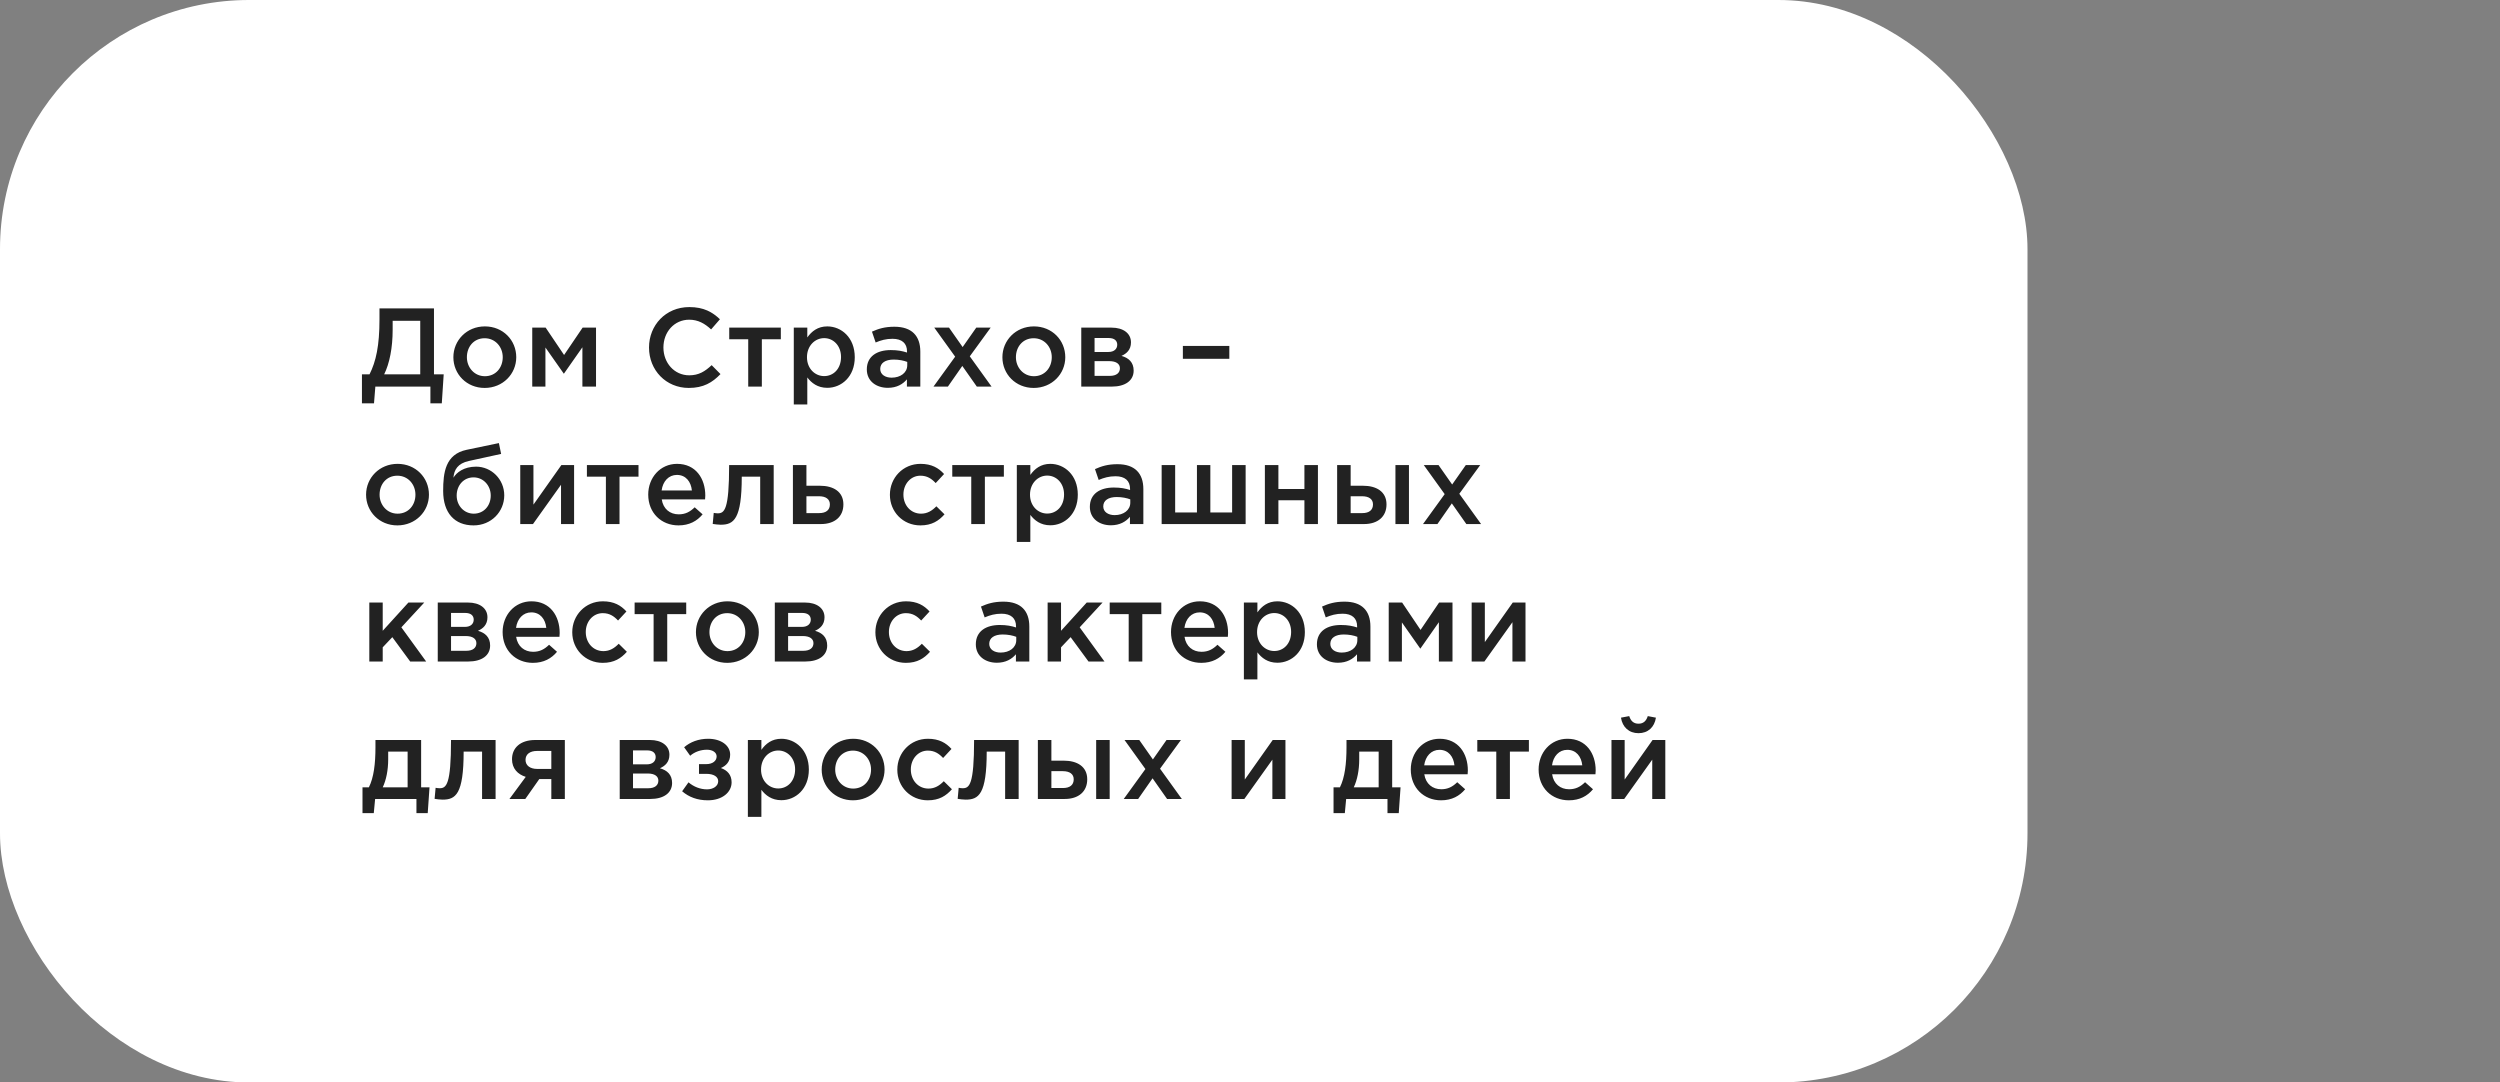
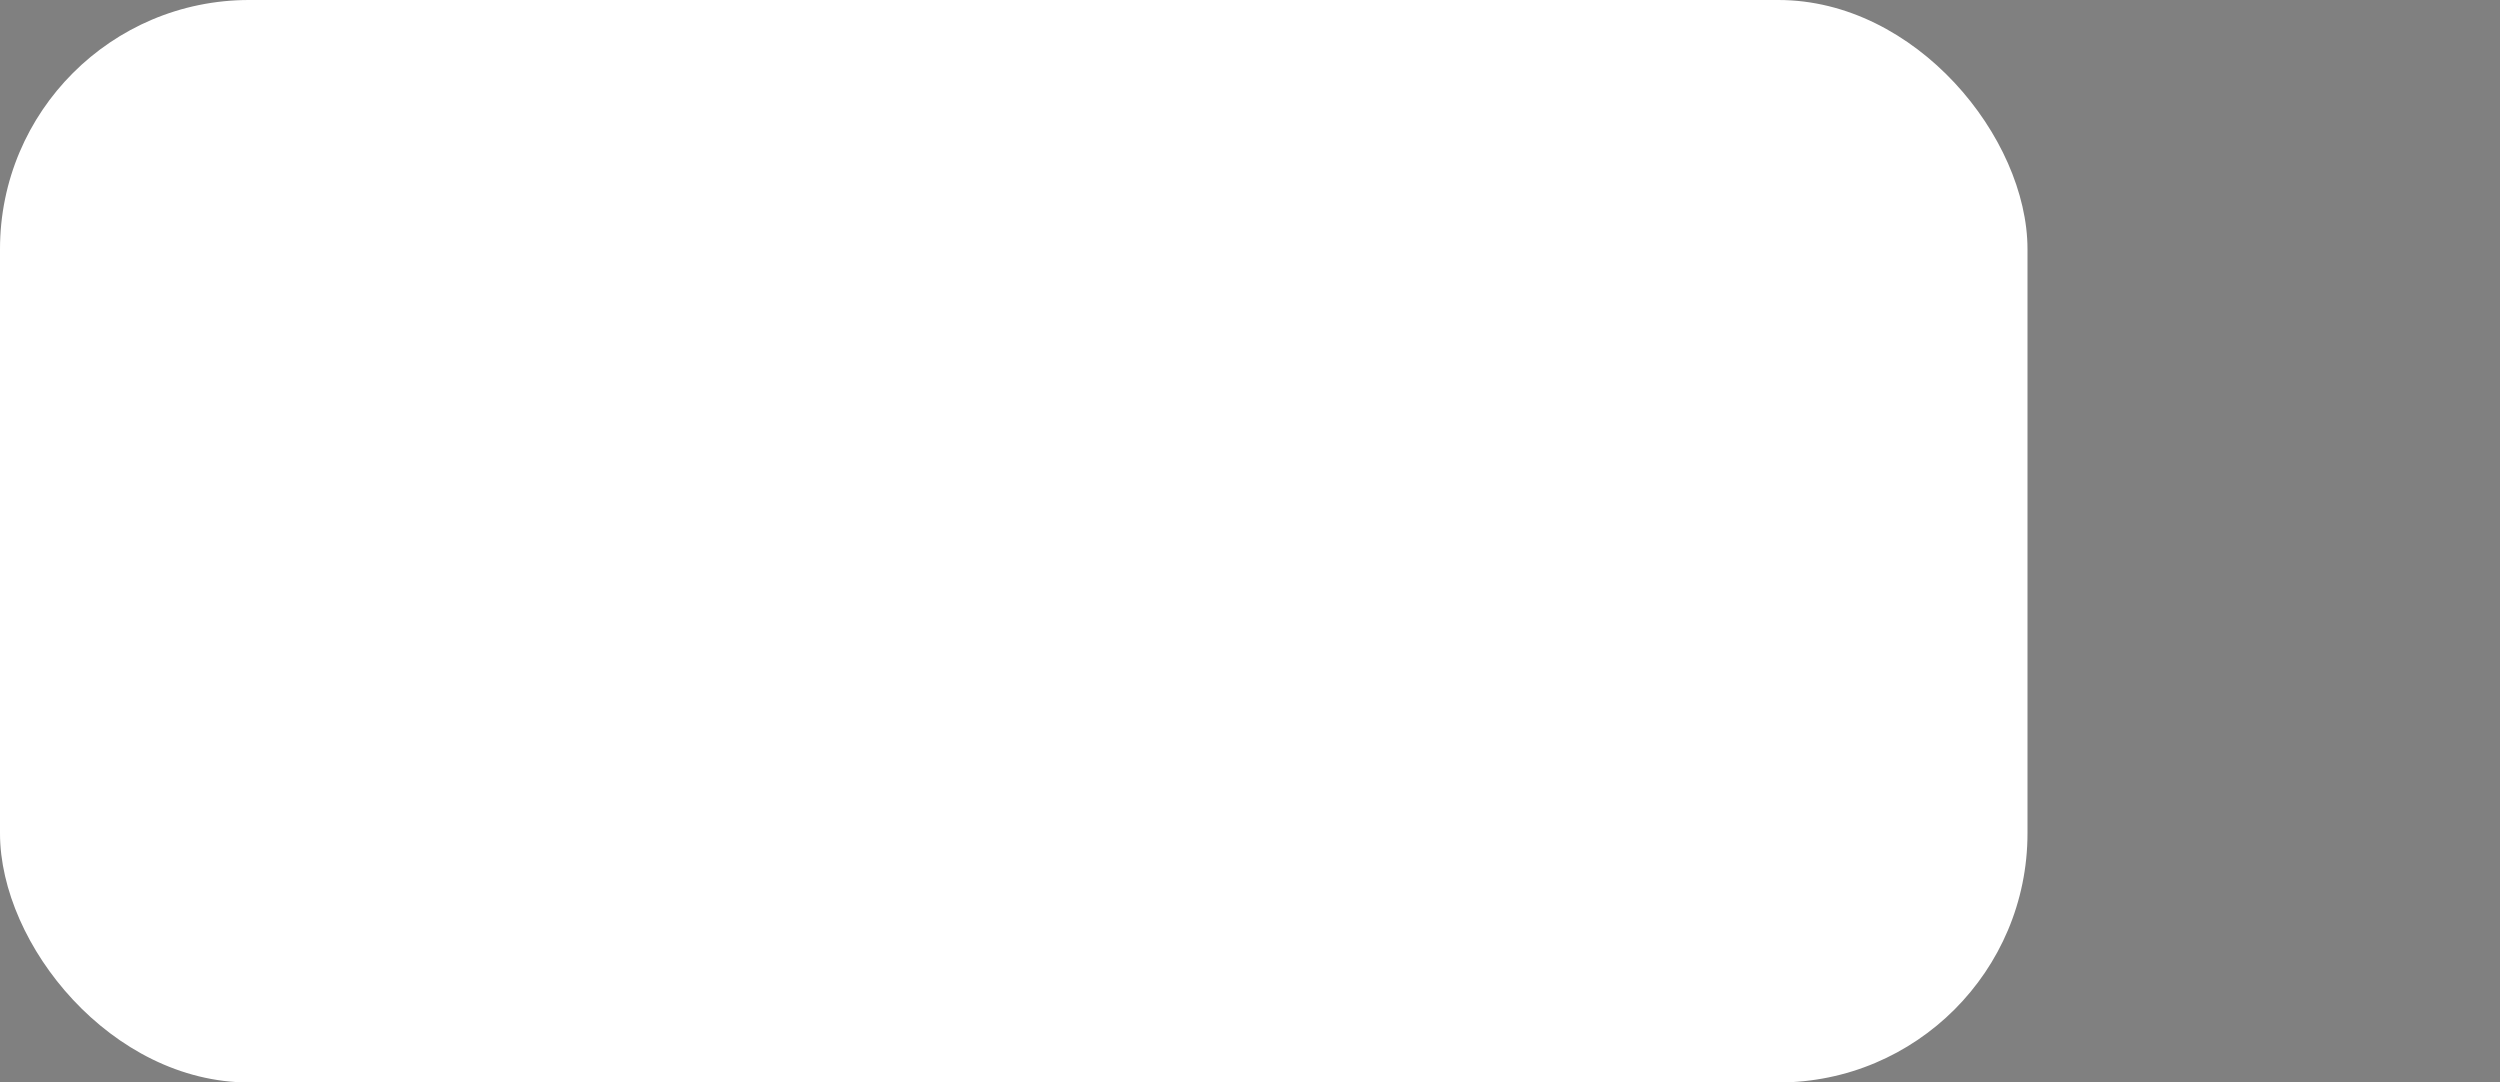
<svg xmlns="http://www.w3.org/2000/svg" width="291" height="126" viewBox="0 0 291 126" fill="none">
  <rect x="0" y="0" width="291" height="126" fill="#808080" stroke="none" />
  <rect width="236" height="126" rx="29" fill="white" />
-   <path d="M42.13 46.95H43.534L43.69 45H50.099V46.95H51.425L51.646 43.57H50.515V35.9H44.171V37.187C44.171 40.229 43.768 42.075 43.014 43.57H42.13V46.95ZM44.717 43.57C45.341 42.309 45.705 40.489 45.705 38.383V37.343H48.916V43.57H44.717ZM56.413 45.156C58.532 45.156 60.092 43.531 60.092 41.581C60.092 39.592 58.545 37.993 56.439 37.993C54.333 37.993 52.773 39.618 52.773 41.581C52.773 43.557 54.32 45.156 56.413 45.156ZM56.439 43.791C55.217 43.791 54.346 42.777 54.346 41.581C54.346 40.359 55.152 39.371 56.413 39.371C57.648 39.371 58.519 40.372 58.519 41.581C58.519 42.79 57.713 43.791 56.439 43.791ZM61.954 45H63.488V40.45L65.633 43.505L67.791 40.424V45H69.377V38.136H67.817L65.659 41.321L63.514 38.136H61.954V45ZM80.173 45.156C81.876 45.156 82.916 44.532 83.865 43.544L82.838 42.504C82.058 43.232 81.343 43.687 80.225 43.687C78.483 43.687 77.222 42.231 77.222 40.45C77.222 38.643 78.483 37.213 80.225 37.213C81.265 37.213 82.045 37.668 82.773 38.344L83.8 37.161C82.929 36.329 81.915 35.744 80.238 35.744C77.482 35.744 75.545 37.863 75.545 40.45C75.545 43.089 77.521 45.156 80.173 45.156ZM87.093 45H88.679V39.488H90.889V38.136H84.883V39.488H87.093V45ZM92.397 47.08H93.97V43.934C94.451 44.571 95.166 45.143 96.297 45.143C97.935 45.143 99.495 43.856 99.495 41.581C99.495 39.28 97.922 37.993 96.297 37.993C95.192 37.993 94.477 38.565 93.97 39.28V38.136H92.397V47.08ZM95.933 43.778C94.867 43.778 93.931 42.907 93.931 41.581C93.931 40.242 94.867 39.358 95.933 39.358C96.999 39.358 97.896 40.229 97.896 41.555C97.896 42.933 97.012 43.778 95.933 43.778ZM107.125 45V40.931C107.125 39.098 106.137 38.032 104.109 38.032C102.991 38.032 102.25 38.266 101.496 38.604L101.925 39.865C102.549 39.605 103.121 39.436 103.888 39.436C104.98 39.436 105.578 39.956 105.578 40.905V41.035C105.045 40.866 104.512 40.749 103.68 40.749C102.081 40.749 100.898 41.477 100.898 42.998C100.898 44.402 102.042 45.143 103.342 45.143C104.382 45.143 105.097 44.714 105.565 44.155V45H107.125ZM105.604 42.517C105.604 43.375 104.824 43.96 103.784 43.96C103.043 43.96 102.458 43.596 102.458 42.946C102.458 42.257 103.043 41.854 104.031 41.854C104.642 41.854 105.201 41.971 105.604 42.127V42.517ZM108.658 45H110.335L112.012 42.595L113.702 45H115.418L112.883 41.477L115.314 38.136H113.637L112.051 40.398L110.465 38.136H108.749L111.18 41.516L108.658 45ZM120.32 45.156C122.439 45.156 123.999 43.531 123.999 41.581C123.999 39.592 122.452 37.993 120.346 37.993C118.24 37.993 116.68 39.618 116.68 41.581C116.68 43.557 118.227 45.156 120.32 45.156ZM120.346 43.791C119.124 43.791 118.253 42.777 118.253 41.581C118.253 40.359 119.059 39.371 120.32 39.371C121.555 39.371 122.426 40.372 122.426 41.581C122.426 42.79 121.62 43.791 120.346 43.791ZM125.86 45H129.422C130.982 45 131.957 44.298 131.957 43.141C131.957 42.166 131.372 41.659 130.54 41.425C131.125 41.165 131.645 40.723 131.645 39.852C131.645 38.799 130.748 38.136 129.383 38.136H125.86V45ZM127.407 43.752V42.036H129.11C129.955 42.036 130.358 42.374 130.358 42.868C130.358 43.401 129.955 43.752 129.188 43.752H127.407ZM127.407 40.97V39.345H129.045C129.747 39.345 130.046 39.683 130.046 40.125C130.046 40.619 129.682 40.97 129.019 40.97H127.407ZM137.686 41.763H143.094V40.268H137.686V41.763ZM46.251 61.156C48.37 61.156 49.93 59.531 49.93 57.581C49.93 55.592 48.383 53.993 46.277 53.993C44.171 53.993 42.611 55.618 42.611 57.581C42.611 59.557 44.158 61.156 46.251 61.156ZM46.277 59.791C45.055 59.791 44.184 58.777 44.184 57.581C44.184 56.359 44.99 55.371 46.251 55.371C47.486 55.371 48.357 56.372 48.357 57.581C48.357 58.79 47.551 59.791 46.277 59.791ZM55.146 59.791C54.015 59.791 53.157 58.855 53.157 57.685C53.157 56.502 53.963 55.566 55.12 55.566C56.264 55.566 57.122 56.515 57.122 57.685C57.122 58.855 56.329 59.791 55.146 59.791ZM55.12 61.156C57.187 61.156 58.695 59.557 58.695 57.659C58.695 55.774 57.187 54.318 55.419 54.318C53.989 54.318 53.131 55.007 52.78 55.605C52.858 54.695 53.261 53.941 54.587 53.655L58.331 52.836L58.071 51.575L54.327 52.355C51.831 52.875 51.584 55.02 51.584 57.152C51.584 59.687 52.897 61.156 55.12 61.156ZM60.558 61H62.04L65.303 56.424V61H66.824V54.136H65.342C64.25 55.67 63.171 57.204 62.092 58.738V54.136H60.558V61ZM70.526 61H72.112V55.488H74.322V54.136H68.316V55.488H70.526V61ZM78.976 61.156C80.237 61.156 81.134 60.649 81.784 59.869L80.861 59.05C80.315 59.583 79.769 59.869 79.002 59.869C77.988 59.869 77.195 59.245 77.026 58.127H82.07C82.083 58.049 82.096 57.789 82.096 57.685C82.096 55.709 80.991 53.993 78.807 53.993C76.844 53.993 75.453 55.605 75.453 57.568C75.453 59.713 76.987 61.156 78.976 61.156ZM77.013 57.087C77.156 56.021 77.832 55.28 78.794 55.28C79.834 55.28 80.432 56.073 80.536 57.087H77.013ZM83.883 61.078C85.404 61.078 86.341 60.467 86.341 55.488H88.486V61H90.058V54.136H84.871C84.871 59.362 84.326 59.752 83.532 59.752C83.428 59.752 83.181 59.726 83.078 59.7L82.96 60.987C83.195 61.026 83.636 61.078 83.883 61.078ZM92.295 61H95.558C97.17 61 98.171 60.129 98.171 58.712C98.171 57.217 96.988 56.541 95.441 56.541H93.868V54.136H92.295V61ZM93.868 59.726V57.763H95.324C96.13 57.763 96.598 58.101 96.598 58.712C96.598 59.375 96.143 59.726 95.35 59.726H93.868ZM107.134 61.156C108.473 61.156 109.266 60.623 109.942 59.869L108.993 58.933C108.499 59.44 107.953 59.791 107.212 59.791C106.003 59.791 105.158 58.803 105.158 57.581V57.555C105.158 56.359 105.99 55.371 107.134 55.371C107.927 55.371 108.434 55.722 108.915 56.229L109.89 55.176C109.253 54.474 108.447 53.993 107.147 53.993C105.093 53.993 103.585 55.631 103.585 57.581V57.607C103.585 59.557 105.093 61.156 107.134 61.156ZM113.054 61H114.64V55.488H116.85V54.136H110.844V55.488H113.054V61ZM118.358 63.08H119.931V59.934C120.412 60.571 121.127 61.143 122.258 61.143C123.896 61.143 125.456 59.856 125.456 57.581C125.456 55.28 123.883 53.993 122.258 53.993C121.153 53.993 120.438 54.565 119.931 55.28V54.136H118.358V63.08ZM121.894 59.778C120.828 59.778 119.892 58.907 119.892 57.581C119.892 56.242 120.828 55.358 121.894 55.358C122.96 55.358 123.857 56.229 123.857 57.555C123.857 58.933 122.973 59.778 121.894 59.778ZM133.086 61V56.931C133.086 55.098 132.098 54.032 130.07 54.032C128.952 54.032 128.211 54.266 127.457 54.604L127.886 55.865C128.51 55.605 129.082 55.436 129.849 55.436C130.941 55.436 131.539 55.956 131.539 56.905V57.035C131.006 56.866 130.473 56.749 129.641 56.749C128.042 56.749 126.859 57.477 126.859 58.998C126.859 60.402 128.003 61.143 129.303 61.143C130.343 61.143 131.058 60.714 131.526 60.155V61H133.086ZM131.565 58.517C131.565 59.375 130.785 59.96 129.745 59.96C129.004 59.96 128.419 59.596 128.419 58.946C128.419 58.257 129.004 57.854 129.992 57.854C130.603 57.854 131.162 57.971 131.565 58.127V58.517ZM135.216 61H144.992V54.136H143.419V59.648H140.884V54.136H139.324V59.648H136.789V54.136H135.216V61ZM147.232 61H148.805V58.231H151.834V61H153.407V54.136H151.834V56.918H148.805V54.136H147.232V61ZM155.643 61H158.776C160.388 61 161.389 60.129 161.389 58.712C161.389 57.217 160.206 56.541 158.659 56.541H157.216V54.136H155.643V61ZM157.216 59.726V57.763H158.542C159.348 57.763 159.816 58.101 159.816 58.712C159.816 59.375 159.361 59.726 158.568 59.726H157.216ZM162.429 61H164.002V54.136H162.429V61ZM165.639 61H167.316L168.993 58.595L170.683 61H172.399L169.864 57.477L172.295 54.136H170.618L169.032 56.398L167.446 54.136H165.73L168.161 57.516L165.639 61ZM42.988 77H44.548V75.349L45.666 74.166L47.746 77H49.605L46.719 73.022L49.384 70.136H47.538L44.548 73.425V70.136H42.988V77ZM50.954 77H54.516C56.076 77 57.051 76.298 57.051 75.141C57.051 74.166 56.466 73.659 55.634 73.425C56.219 73.165 56.739 72.723 56.739 71.852C56.739 70.799 55.842 70.136 54.477 70.136H50.954V77ZM52.501 75.752V74.036H54.204C55.049 74.036 55.452 74.374 55.452 74.868C55.452 75.401 55.049 75.752 54.282 75.752H52.501ZM52.501 72.97V71.345H54.139C54.841 71.345 55.14 71.683 55.14 72.125C55.14 72.619 54.776 72.97 54.113 72.97H52.501ZM62.028 77.156C63.289 77.156 64.186 76.649 64.836 75.869L63.913 75.05C63.367 75.583 62.821 75.869 62.054 75.869C61.04 75.869 60.247 75.245 60.078 74.127H65.122C65.135 74.049 65.148 73.789 65.148 73.685C65.148 71.709 64.043 69.993 61.859 69.993C59.896 69.993 58.505 71.605 58.505 73.568C58.505 75.713 60.039 77.156 62.028 77.156ZM60.065 73.087C60.208 72.021 60.884 71.28 61.846 71.28C62.886 71.28 63.484 72.073 63.588 73.087H60.065ZM70.16 77.156C71.499 77.156 72.292 76.623 72.968 75.869L72.019 74.933C71.525 75.44 70.979 75.791 70.238 75.791C69.029 75.791 68.184 74.803 68.184 73.581V73.555C68.184 72.359 69.016 71.371 70.16 71.371C70.953 71.371 71.46 71.722 71.941 72.229L72.916 71.176C72.279 70.474 71.473 69.993 70.173 69.993C68.119 69.993 66.611 71.631 66.611 73.581V73.607C66.611 75.557 68.119 77.156 70.16 77.156ZM76.08 77H77.666V71.488H79.876V70.136H73.87V71.488H76.08V77ZM84.647 77.156C86.766 77.156 88.326 75.531 88.326 73.581C88.326 71.592 86.779 69.993 84.673 69.993C82.567 69.993 81.007 71.618 81.007 73.581C81.007 75.557 82.554 77.156 84.647 77.156ZM84.673 75.791C83.451 75.791 82.58 74.777 82.58 73.581C82.58 72.359 83.386 71.371 84.647 71.371C85.882 71.371 86.753 72.372 86.753 73.581C86.753 74.79 85.947 75.791 84.673 75.791ZM90.188 77H93.75C95.31 77 96.285 76.298 96.285 75.141C96.285 74.166 95.7 73.659 94.868 73.425C95.453 73.165 95.973 72.723 95.973 71.852C95.973 70.799 95.076 70.136 93.711 70.136H90.188V77ZM91.735 75.752V74.036H93.438C94.283 74.036 94.686 74.374 94.686 74.868C94.686 75.401 94.283 75.752 93.516 75.752H91.735ZM91.735 72.97V71.345H93.373C94.075 71.345 94.374 71.683 94.374 72.125C94.374 72.619 94.01 72.97 93.347 72.97H91.735ZM105.445 77.156C106.784 77.156 107.577 76.623 108.253 75.869L107.304 74.933C106.81 75.44 106.264 75.791 105.523 75.791C104.314 75.791 103.469 74.803 103.469 73.581V73.555C103.469 72.359 104.301 71.371 105.445 71.371C106.238 71.371 106.745 71.722 107.226 72.229L108.201 71.176C107.564 70.474 106.758 69.993 105.458 69.993C103.404 69.993 101.896 71.631 101.896 73.581V73.607C101.896 75.557 103.404 77.156 105.445 77.156ZM119.813 77V72.931C119.813 71.098 118.825 70.032 116.797 70.032C115.679 70.032 114.938 70.266 114.184 70.604L114.613 71.865C115.237 71.605 115.809 71.436 116.576 71.436C117.668 71.436 118.266 71.956 118.266 72.905V73.035C117.733 72.866 117.2 72.749 116.368 72.749C114.769 72.749 113.586 73.477 113.586 74.998C113.586 76.402 114.73 77.143 116.03 77.143C117.07 77.143 117.785 76.714 118.253 76.155V77H119.813ZM118.292 74.517C118.292 75.375 117.512 75.96 116.472 75.96C115.731 75.96 115.146 75.596 115.146 74.946C115.146 74.257 115.731 73.854 116.719 73.854C117.33 73.854 117.889 73.971 118.292 74.127V74.517ZM121.944 77H123.504V75.349L124.622 74.166L126.702 77H128.561L125.675 73.022L128.34 70.136H126.494L123.504 73.425V70.136H121.944V77ZM131.379 77H132.965V71.488H135.175V70.136H129.169V71.488H131.379V77ZM139.828 77.156C141.089 77.156 141.986 76.649 142.636 75.869L141.713 75.05C141.167 75.583 140.621 75.869 139.854 75.869C138.84 75.869 138.047 75.245 137.878 74.127H142.922C142.935 74.049 142.948 73.789 142.948 73.685C142.948 71.709 141.843 69.993 139.659 69.993C137.696 69.993 136.305 71.605 136.305 73.568C136.305 75.713 137.839 77.156 139.828 77.156ZM137.865 73.087C138.008 72.021 138.684 71.28 139.646 71.28C140.686 71.28 141.284 72.073 141.388 73.087H137.865ZM144.788 79.08H146.361V75.934C146.842 76.571 147.557 77.143 148.688 77.143C150.326 77.143 151.886 75.856 151.886 73.581C151.886 71.28 150.313 69.993 148.688 69.993C147.583 69.993 146.868 70.565 146.361 71.28V70.136H144.788V79.08ZM148.324 75.778C147.258 75.778 146.322 74.907 146.322 73.581C146.322 72.242 147.258 71.358 148.324 71.358C149.39 71.358 150.287 72.229 150.287 73.555C150.287 74.933 149.403 75.778 148.324 75.778ZM159.516 77V72.931C159.516 71.098 158.528 70.032 156.5 70.032C155.382 70.032 154.641 70.266 153.887 70.604L154.316 71.865C154.94 71.605 155.512 71.436 156.279 71.436C157.371 71.436 157.969 71.956 157.969 72.905V73.035C157.436 72.866 156.903 72.749 156.071 72.749C154.472 72.749 153.289 73.477 153.289 74.998C153.289 76.402 154.433 77.143 155.733 77.143C156.773 77.143 157.488 76.714 157.956 76.155V77H159.516ZM157.995 74.517C157.995 75.375 157.215 75.96 156.175 75.96C155.434 75.96 154.849 75.596 154.849 74.946C154.849 74.257 155.434 73.854 156.422 73.854C157.033 73.854 157.592 73.971 157.995 74.127V74.517ZM161.647 77H163.181V72.45L165.326 75.505L167.484 72.424V77H169.07V70.136H167.51L165.352 73.321L163.207 70.136H161.647V77ZM171.302 77H172.784L176.047 72.424V77H177.568V70.136H176.086C174.994 71.67 173.915 73.204 172.836 74.738V70.136H171.302V77ZM42.195 94.651H43.508L43.664 93H48.474V94.651H49.787L49.995 91.648H49.02V86.136H43.703V86.981C43.703 88.905 43.508 90.504 42.936 91.648H42.195V94.651ZM44.548 91.648C44.951 90.803 45.185 89.646 45.185 88.398V87.488H47.447V91.648H44.548ZM51.511 93.078C53.032 93.078 53.968 92.467 53.968 87.488H56.113V93H57.686V86.136H52.499C52.499 91.362 51.953 91.752 51.16 91.752C51.056 91.752 50.809 91.726 50.705 91.7L50.588 92.987C50.822 93.026 51.264 93.078 51.511 93.078ZM59.299 93H61.145L62.77 90.686H64.174V93H65.747V86.136H62.302C60.573 86.136 59.598 87.046 59.598 88.372C59.598 89.451 60.261 90.14 61.197 90.426L59.299 93ZM62.523 89.503C61.717 89.503 61.171 89.113 61.171 88.45C61.171 87.8 61.678 87.41 62.51 87.41H64.174V89.503H62.523ZM72.135 93H75.697C77.257 93 78.232 92.298 78.232 91.141C78.232 90.166 77.647 89.659 76.815 89.425C77.4 89.165 77.92 88.723 77.92 87.852C77.92 86.799 77.023 86.136 75.658 86.136H72.135V93ZM73.682 91.752V90.036H75.385C76.23 90.036 76.633 90.374 76.633 90.868C76.633 91.401 76.23 91.752 75.463 91.752H73.682ZM73.682 88.97V87.345H75.32C76.022 87.345 76.321 87.683 76.321 88.125C76.321 88.619 75.957 88.97 75.294 88.97H73.682ZM82.403 93.156C84.067 93.156 85.159 92.22 85.159 91.063C85.159 90.179 84.652 89.659 83.911 89.399C84.509 89.139 84.99 88.671 84.99 87.839C84.99 86.773 83.937 85.993 82.429 85.993C81.311 85.993 80.336 86.37 79.634 86.981L80.336 87.969C80.856 87.514 81.571 87.267 82.286 87.267C82.936 87.267 83.417 87.579 83.417 88.047C83.417 88.567 82.949 88.944 82.208 88.944H81.363V90.075H82.208C83.105 90.075 83.599 90.426 83.599 90.933C83.599 91.505 83.014 91.882 82.299 91.882C81.519 91.882 80.752 91.583 80.141 91.063L79.4 92.103C80.206 92.792 81.181 93.156 82.403 93.156ZM87.052 95.08H88.625V91.934C89.106 92.571 89.821 93.143 90.952 93.143C92.59 93.143 94.15 91.856 94.15 89.581C94.15 87.28 92.577 85.993 90.952 85.993C89.847 85.993 89.132 86.565 88.625 87.28V86.136H87.052V95.08ZM90.588 91.778C89.522 91.778 88.586 90.907 88.586 89.581C88.586 88.242 89.522 87.358 90.588 87.358C91.654 87.358 92.551 88.229 92.551 89.555C92.551 90.933 91.667 91.778 90.588 91.778ZM99.284 93.156C101.403 93.156 102.963 91.531 102.963 89.581C102.963 87.592 101.416 85.993 99.31 85.993C97.204 85.993 95.644 87.618 95.644 89.581C95.644 91.557 97.191 93.156 99.284 93.156ZM99.31 91.791C98.088 91.791 97.217 90.777 97.217 89.581C97.217 88.359 98.023 87.371 99.284 87.371C100.519 87.371 101.39 88.372 101.39 89.581C101.39 90.79 100.584 91.791 99.31 91.791ZM107.997 93.156C109.336 93.156 110.129 92.623 110.805 91.869L109.856 90.933C109.362 91.44 108.816 91.791 108.075 91.791C106.866 91.791 106.021 90.803 106.021 89.581V89.555C106.021 88.359 106.853 87.371 107.997 87.371C108.79 87.371 109.297 87.722 109.778 88.229L110.753 87.176C110.116 86.474 109.31 85.993 108.01 85.993C105.956 85.993 104.448 87.631 104.448 89.581V89.607C104.448 91.557 105.956 93.156 107.997 93.156ZM112.396 93.078C113.917 93.078 114.853 92.467 114.853 87.488H116.998V93H118.571V86.136H113.384C113.384 91.362 112.838 91.752 112.045 91.752C111.941 91.752 111.694 91.726 111.59 91.7L111.473 92.987C111.707 93.026 112.149 93.078 112.396 93.078ZM120.808 93H123.941C125.553 93 126.554 92.129 126.554 90.712C126.554 89.217 125.371 88.541 123.824 88.541H122.381V86.136H120.808V93ZM122.381 91.726V89.763H123.707C124.513 89.763 124.981 90.101 124.981 90.712C124.981 91.375 124.526 91.726 123.733 91.726H122.381ZM127.594 93H129.167V86.136H127.594V93ZM130.804 93H132.481L134.158 90.595L135.848 93H137.564L135.029 89.477L137.46 86.136H135.783L134.197 88.398L132.611 86.136H130.895L133.326 89.516L130.804 93ZM143.36 93H144.842L148.105 88.424V93H149.626V86.136H148.144C147.052 87.67 145.973 89.204 144.894 90.738V86.136H143.36V93ZM155.224 94.651H156.537L156.693 93H161.503V94.651H162.816L163.024 91.648H162.049V86.136H156.732V86.981C156.732 88.905 156.537 90.504 155.965 91.648H155.224V94.651ZM157.577 91.648C157.98 90.803 158.214 89.646 158.214 88.398V87.488H160.476V91.648H157.577ZM167.738 93.156C168.999 93.156 169.896 92.649 170.546 91.869L169.623 91.05C169.077 91.583 168.531 91.869 167.764 91.869C166.75 91.869 165.957 91.245 165.788 90.127H170.832C170.845 90.049 170.858 89.789 170.858 89.685C170.858 87.709 169.753 85.993 167.569 85.993C165.606 85.993 164.215 87.605 164.215 89.568C164.215 91.713 165.749 93.156 167.738 93.156ZM165.775 89.087C165.918 88.021 166.594 87.28 167.556 87.28C168.596 87.28 169.194 88.073 169.298 89.087H165.775ZM174.167 93H175.753V87.488H177.963V86.136H171.957V87.488H174.167V93ZM182.617 93.156C183.878 93.156 184.775 92.649 185.425 91.869L184.502 91.05C183.956 91.583 183.41 91.869 182.643 91.869C181.629 91.869 180.836 91.245 180.667 90.127H185.711C185.724 90.049 185.737 89.789 185.737 89.685C185.737 87.709 184.632 85.993 182.448 85.993C180.485 85.993 179.094 87.605 179.094 89.568C179.094 91.713 180.628 93.156 182.617 93.156ZM180.654 89.087C180.797 88.021 181.473 87.28 182.435 87.28C183.475 87.28 184.073 88.073 184.177 89.087H180.654ZM190.722 85.343C191.827 85.343 192.581 84.641 192.75 83.536L191.801 83.354C191.632 83.9 191.307 84.238 190.722 84.238C190.137 84.238 189.812 83.9 189.643 83.354L188.681 83.536C188.85 84.641 189.617 85.343 190.722 85.343ZM187.576 93H189.058L192.321 88.424V93H193.842V86.136H192.36C191.268 87.67 190.189 89.204 189.11 90.738V86.136H187.576V93Z" fill="#222222" />
</svg>